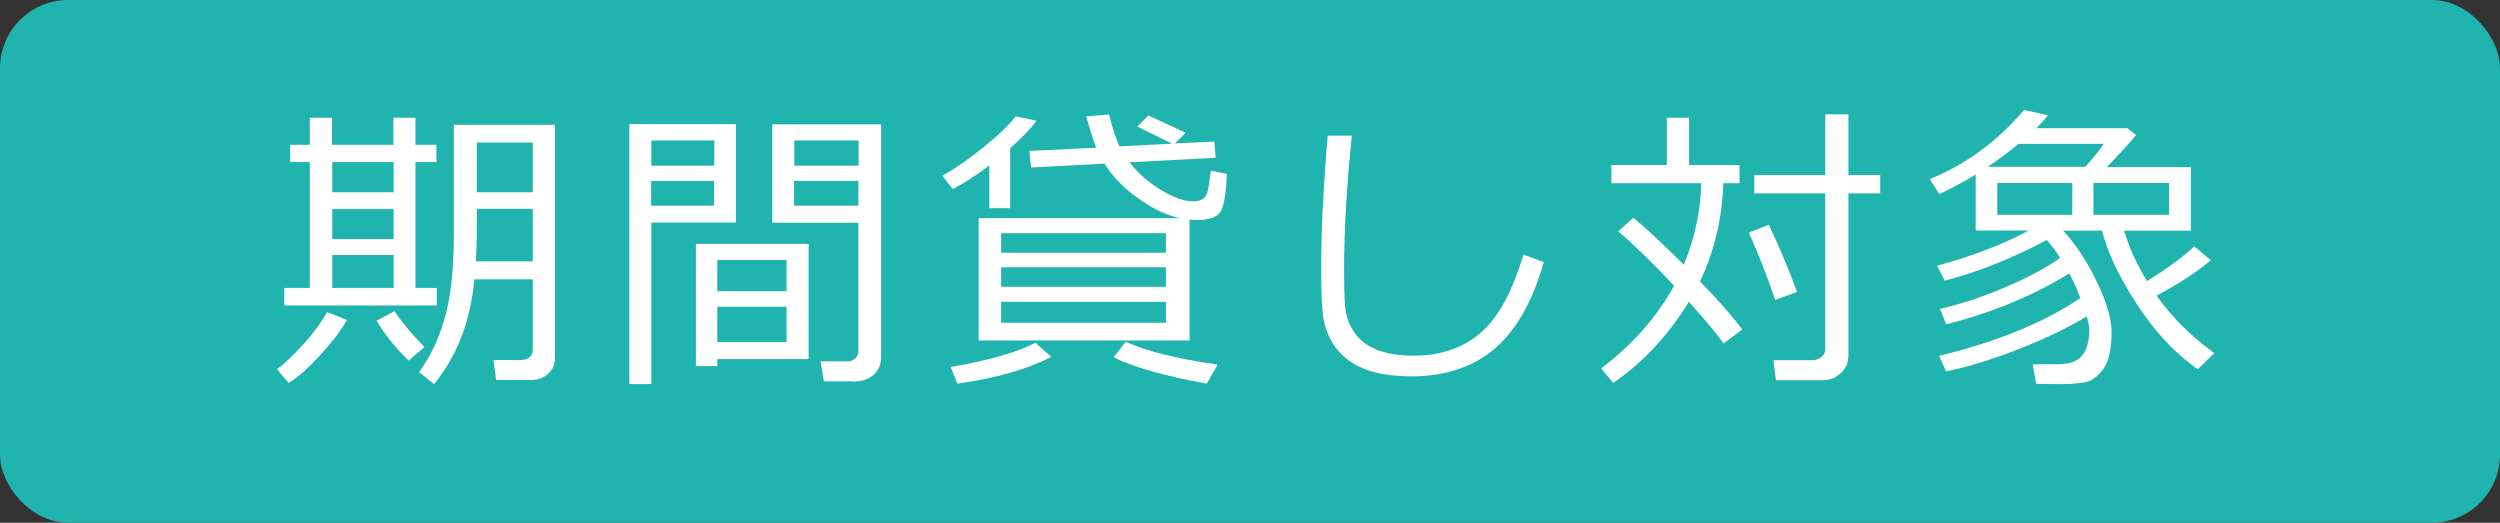
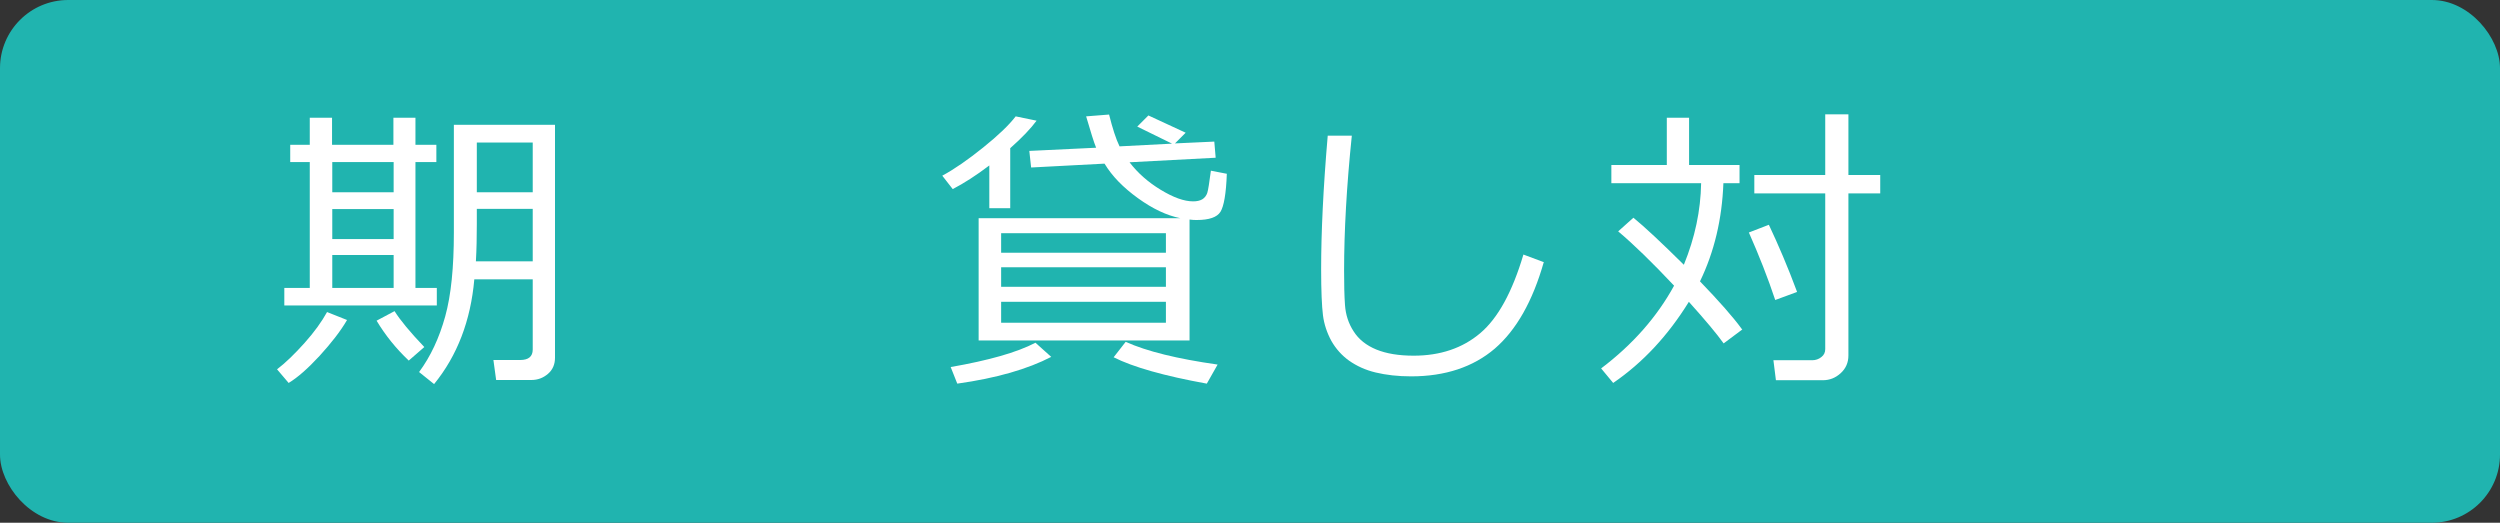
<svg xmlns="http://www.w3.org/2000/svg" id="_レイヤー_1" data-name="レイヤー_1" viewBox="0 0 110 23">
  <rect x="0" y="0" width="110" height="23" fill="#333333" stroke="none" />
  <defs>
    <style>
      .cls-1 {
        fill: #fff;
      }

      .cls-2 {
        fill: #20b4af;
      }
    </style>
  </defs>
  <rect class="cls-2" width="110" height="23" rx="3" ry="3" />
  <g>
    <path class="cls-1" d="M12.7,16.85l-.51-.6c.38-.29.78-.68,1.21-1.16.43-.48.76-.94.99-1.36l.88.35c-.29.5-.7,1.02-1.21,1.58-.51.55-.96.95-1.36,1.19ZM12.51,13.44v-.77h1.12v-5.54h-.86v-.76h.86v-1.19h.98v1.19h2.7v-1.19h.97v1.19h.92v.76h-.92v5.54h.94v.77h-6.72ZM14.62,7.13v1.33h2.7v-1.33h-2.7ZM14.62,9.2v1.32h2.7v-1.32h-2.7ZM14.62,12.67h2.7v-1.45h-2.7v1.45ZM17.98,15.86c-.55-.52-1.02-1.1-1.41-1.75l.79-.42c.25.4.69.93,1.31,1.58l-.69.6ZM23.44,12.29h-2.57c-.16,1.82-.75,3.36-1.77,4.61l-.66-.53c.51-.69.89-1.51,1.15-2.45.26-.94.38-2.17.38-3.68v-4.75h4.45v10.25c0,.29-.1.53-.31.71-.21.18-.45.27-.73.27h-1.55l-.12-.88h1.18c.36,0,.55-.15.55-.46v-3.1ZM20.94,11.5h2.5v-2.31h-2.46v.66c0,.58-.01,1.12-.04,1.64ZM20.98,8.46h2.46v-2.19h-2.46v2.19Z" />
-     <path class="cls-1" d="M28.66,9.79v7.11h-.97V5.46h4.69v4.33h-3.71ZM28.66,7.29h2.77v-1.11h-2.77v1.11ZM31.42,7.96h-2.77v1.09h2.77v-1.09ZM31.56,15.8v.31h-.94v-5.38h4.96v5.07h-4.03ZM34.61,12.81v-1.37h-3.05v1.37h3.05ZM31.56,15.05h3.05v-1.55h-3.05v1.55ZM37.54,16.78h-1.29l-.15-.88h1.21c.12,0,.22-.04.32-.13.09-.09.14-.19.14-.29v-5.68h-3.79v-4.33h4.79v10.23c0,.34-.11.6-.34.8-.22.19-.52.29-.9.29ZM34.95,7.29h2.83v-1.11h-2.83v1.11ZM37.77,7.96h-2.83v1.09h2.83v-1.09Z" />
    <path class="cls-1" d="M45.61,5.31c-.26.35-.64.75-1.16,1.21v2.64h-.92v-1.88c-.58.44-1.11.78-1.61,1.04l-.46-.59c.54-.29,1.14-.71,1.8-1.24.66-.53,1.14-.99,1.43-1.37l.92.19ZM46.26,15.7c-1.04.54-2.42.94-4.14,1.18l-.29-.73c1.66-.29,2.91-.64,3.73-1.07l.69.62ZM53.98,7.65c-.03.87-.13,1.43-.28,1.67-.15.24-.5.36-1.04.36-.09,0-.2,0-.32-.02v5.32h-9.28v-5.38h8.87c-.59-.12-1.21-.41-1.86-.88-.65-.47-1.14-.97-1.47-1.52l-3.23.17-.08-.73,2.94-.14c-.1-.24-.24-.7-.44-1.38l1.01-.08c.15.6.3,1.07.46,1.4l2.31-.12-1.53-.75.49-.49,1.64.76-.47.47,1.73-.08.06.71-3.79.2c.36.47.81.87,1.37,1.21.56.34,1.03.51,1.43.51.16,0,.3-.03.4-.09.1-.06.18-.16.22-.28.04-.12.09-.45.16-.98l.72.14ZM51.3,11.12v-.86h-7.25v.86h7.25ZM51.3,12.62v-.86h-7.25v.86h7.25ZM51.3,14.2v-.92h-7.25v.92h7.25ZM53.57,16.05l-.47.83c-1.88-.34-3.25-.73-4.1-1.16l.53-.68c.93.42,2.28.75,4.04,1Z" />
-     <path class="cls-1" d="M67.93,11.52c-.49,1.73-1.21,3-2.16,3.82-.95.81-2.18,1.22-3.68,1.22-.58,0-1.1-.06-1.56-.17s-.84-.29-1.17-.52c-.32-.23-.58-.52-.78-.87-.19-.35-.32-.73-.37-1.13s-.08-1.08-.08-2.02c0-1.6.09-3.56.29-5.88h1.06c-.23,2.23-.34,4.21-.34,5.94,0,.6.01,1.11.04,1.52.03.41.15.8.38,1.15.22.35.56.62,1,.8s.99.27,1.64.27c1.17,0,2.15-.33,2.93-.99s1.41-1.81,1.9-3.46l.91.34Z" />
+     <path class="cls-1" d="M67.93,11.52c-.49,1.73-1.21,3-2.16,3.82-.95.81-2.18,1.22-3.68,1.22-.58,0-1.1-.06-1.56-.17s-.84-.29-1.17-.52c-.32-.23-.58-.52-.78-.87-.19-.35-.32-.73-.37-1.13s-.08-1.08-.08-2.02c0-1.6.09-3.56.29-5.88h1.06c-.23,2.23-.34,4.21-.34,5.94,0,.6.01,1.11.04,1.52.03.41.15.8.38,1.15.22.35.56.62,1,.8s.99.27,1.64.27c1.17,0,2.15-.33,2.93-.99s1.41-1.81,1.9-3.46l.91.34" />
    <path class="cls-1" d="M76.67,14.49l-.83.62c-.3-.42-.81-1.03-1.53-1.83-.92,1.49-2.03,2.68-3.33,3.57l-.53-.64c1.39-1.05,2.46-2.27,3.21-3.64-.95-1.01-1.77-1.81-2.46-2.39l.67-.6c.48.39,1.22,1.08,2.22,2.07.49-1.2.74-2.39.76-3.59h-3.95v-.8h2.44v-2.08h.98v2.08h2.22v.8h-.71c-.06,1.58-.4,3.02-1.03,4.32.83.86,1.45,1.56,1.85,2.11ZM79.06,12.85l-.95.35c-.33-.99-.72-1.98-1.16-2.97l.88-.34c.42.89.84,1.87,1.24,2.95ZM82.73,8.51h-1.4v7.13c0,.31-.11.57-.34.78-.23.21-.49.31-.79.31h-2.06l-.11-.88h1.71c.15,0,.29-.05.4-.14.12-.09.17-.21.17-.35v-6.85h-3.12v-.81h3.12v-2.67h1.02v2.67h1.4v.81Z" />
-     <path class="cls-1" d="M85.63,16.35l-.31-.69c2.57-.63,4.65-1.48,6.22-2.55-.14-.37-.31-.73-.49-1.08-1.59.98-3.4,1.73-5.42,2.24l-.27-.68c.89-.2,1.83-.51,2.8-.92s1.81-.85,2.49-1.32c-.18-.29-.38-.55-.59-.79-1.53.81-3.03,1.41-4.49,1.79l-.34-.66c1.54-.41,2.89-.93,4.04-1.55h-2.34v-2.46c-.52.32-1.05.6-1.6.86l-.42-.66c1.58-.64,2.96-1.65,4.15-3.04l1.05.23c-.13.17-.3.36-.51.57h4l.39.3c-.36.43-.79.9-1.29,1.41h3.7v2.8h-2.94c.21.71.54,1.45,1.01,2.22.88-.55,1.58-1.06,2.08-1.53l.73.61c-.58.49-1.38,1.02-2.39,1.56.67.94,1.52,1.79,2.54,2.53l-.73.71c-1.01-.71-1.9-1.67-2.68-2.87-.78-1.2-1.29-2.28-1.53-3.23h-1.71c.57.62,1.07,1.38,1.49,2.27.43.89.64,1.62.64,2.19,0,.76-.13,1.31-.38,1.65-.26.34-.54.53-.84.57s-.59.07-.86.07-.68,0-1.24-.01l-.15-.86h.36c.46,0,.8,0,1.01-.02.21-.01.41-.07.58-.17.17-.1.3-.26.4-.49.09-.22.14-.5.14-.85,0-.12-.04-.31-.11-.58-.81.49-1.8.97-2.97,1.43-1.17.46-2.24.79-3.22.99ZM88.82,6.33c-.42.35-.87.68-1.36,1.01h4.29c.35-.38.62-.71.81-1.01h-3.74ZM91.18,8.05h-3.3v1.4h3.3v-1.4ZM95.44,8.05h-3.33v1.4h3.33v-1.4Z" />
  </g>
</svg>